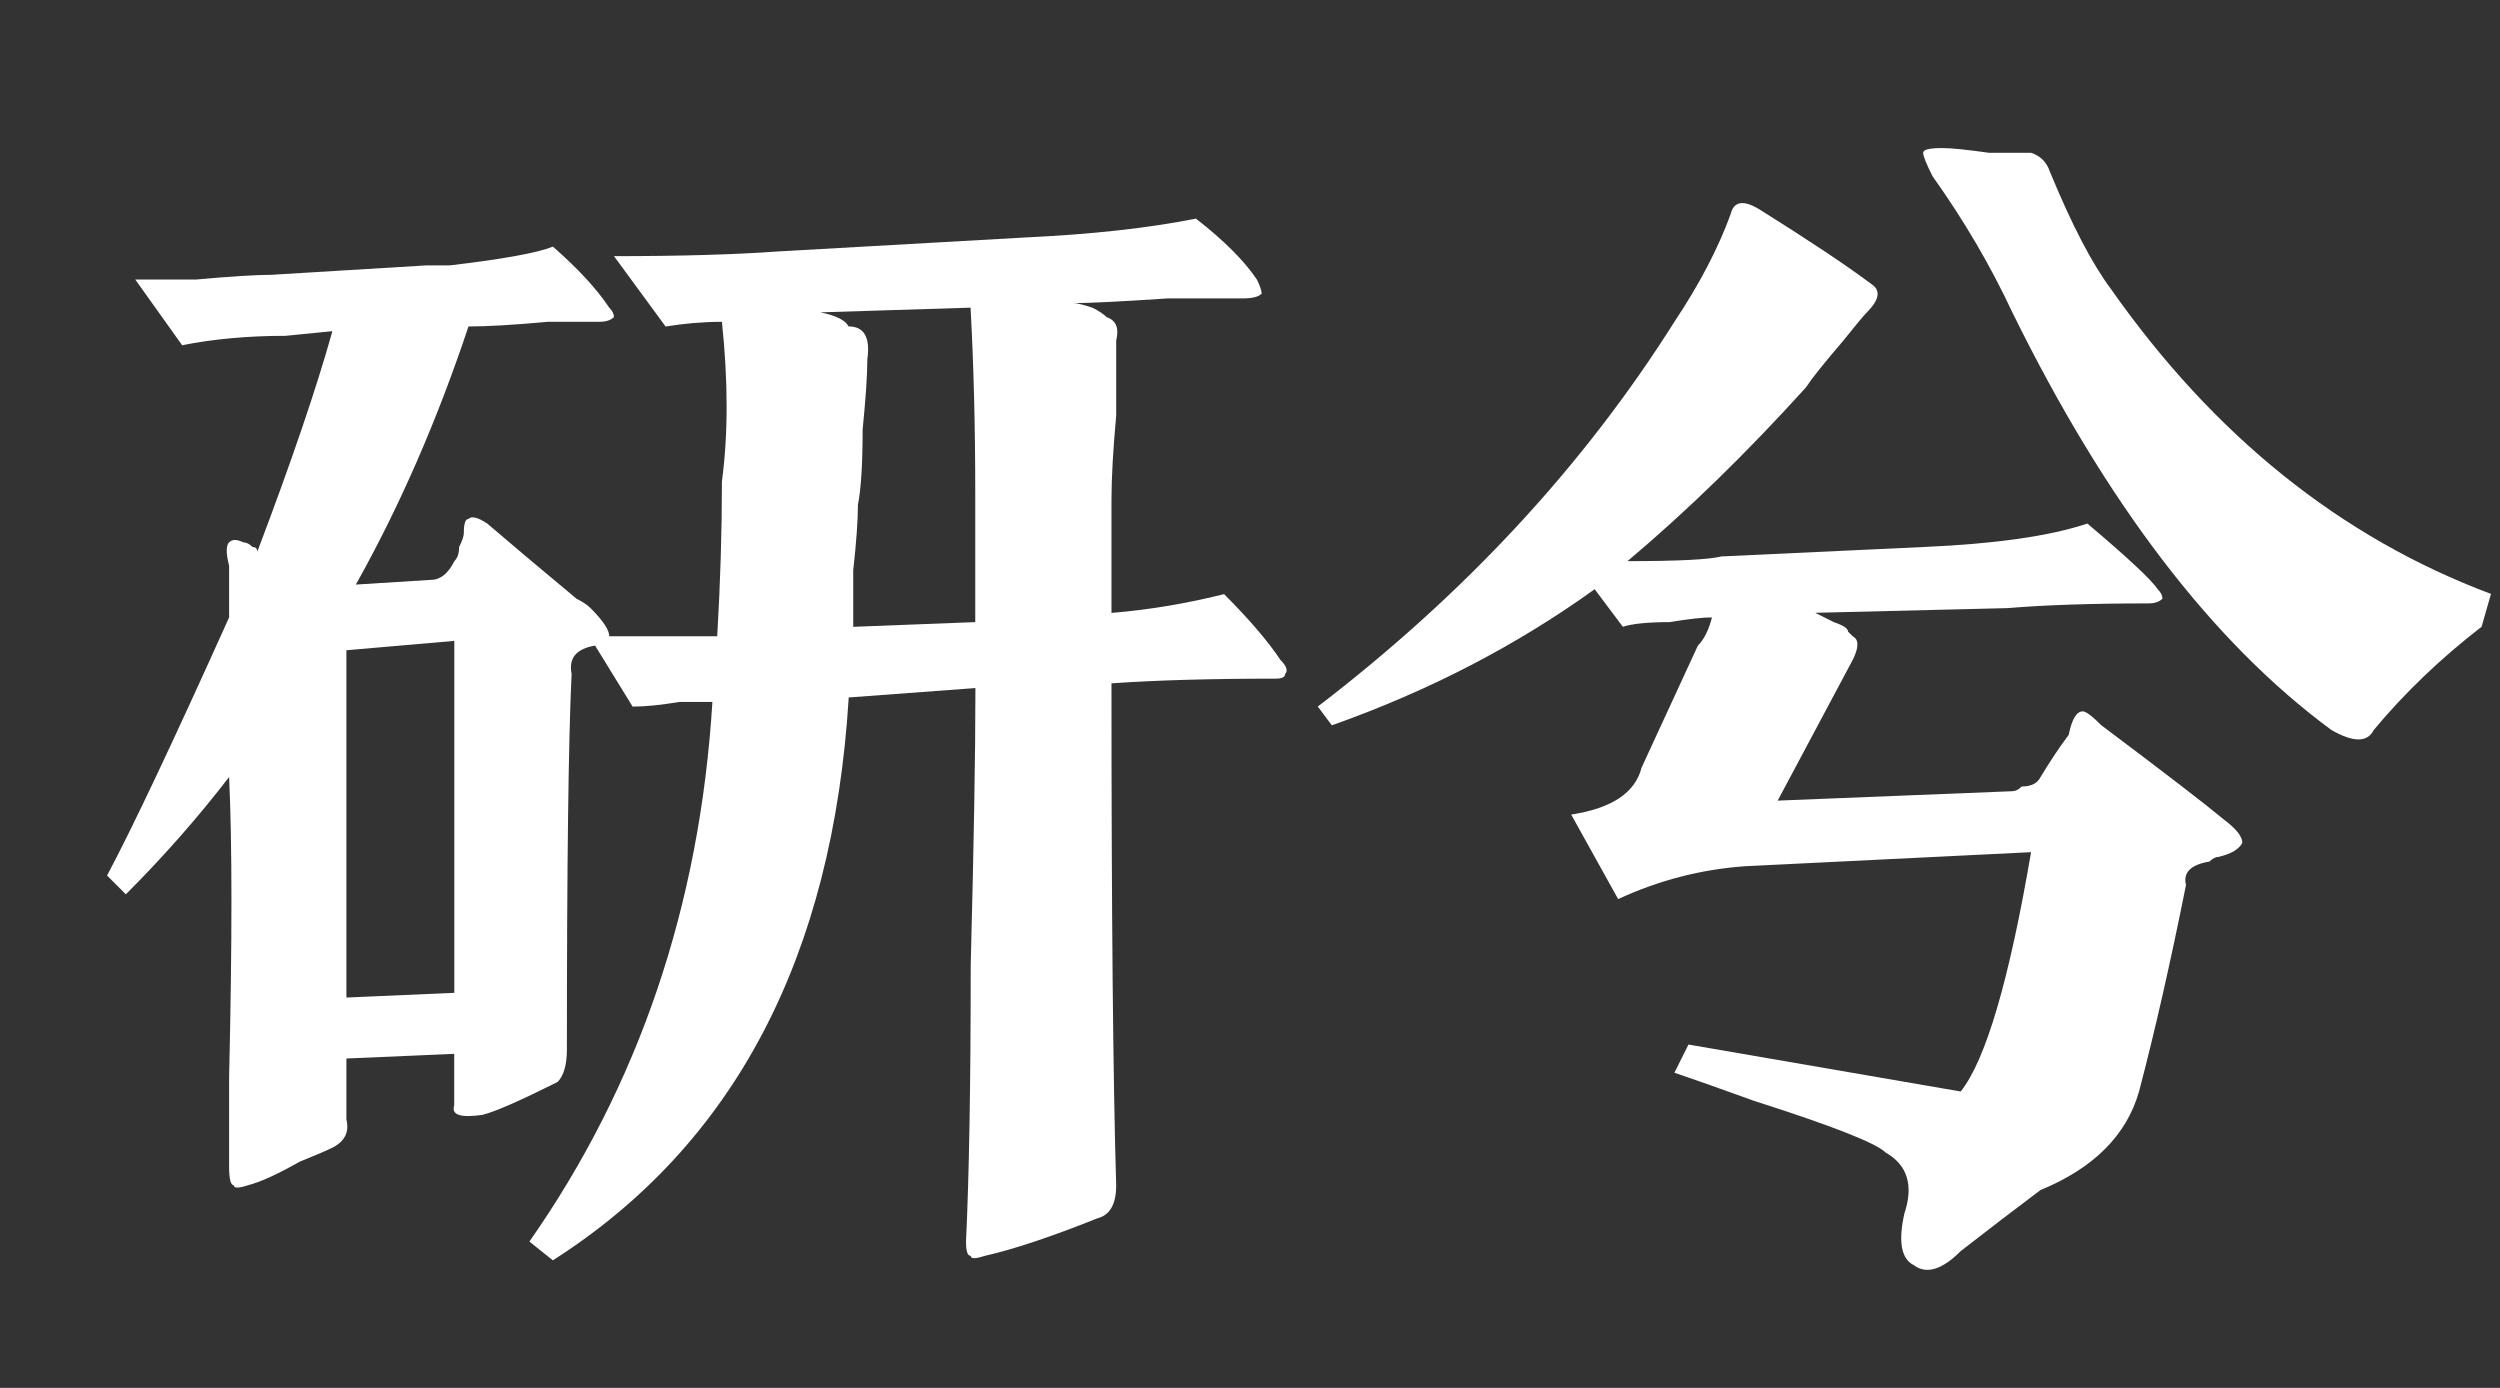
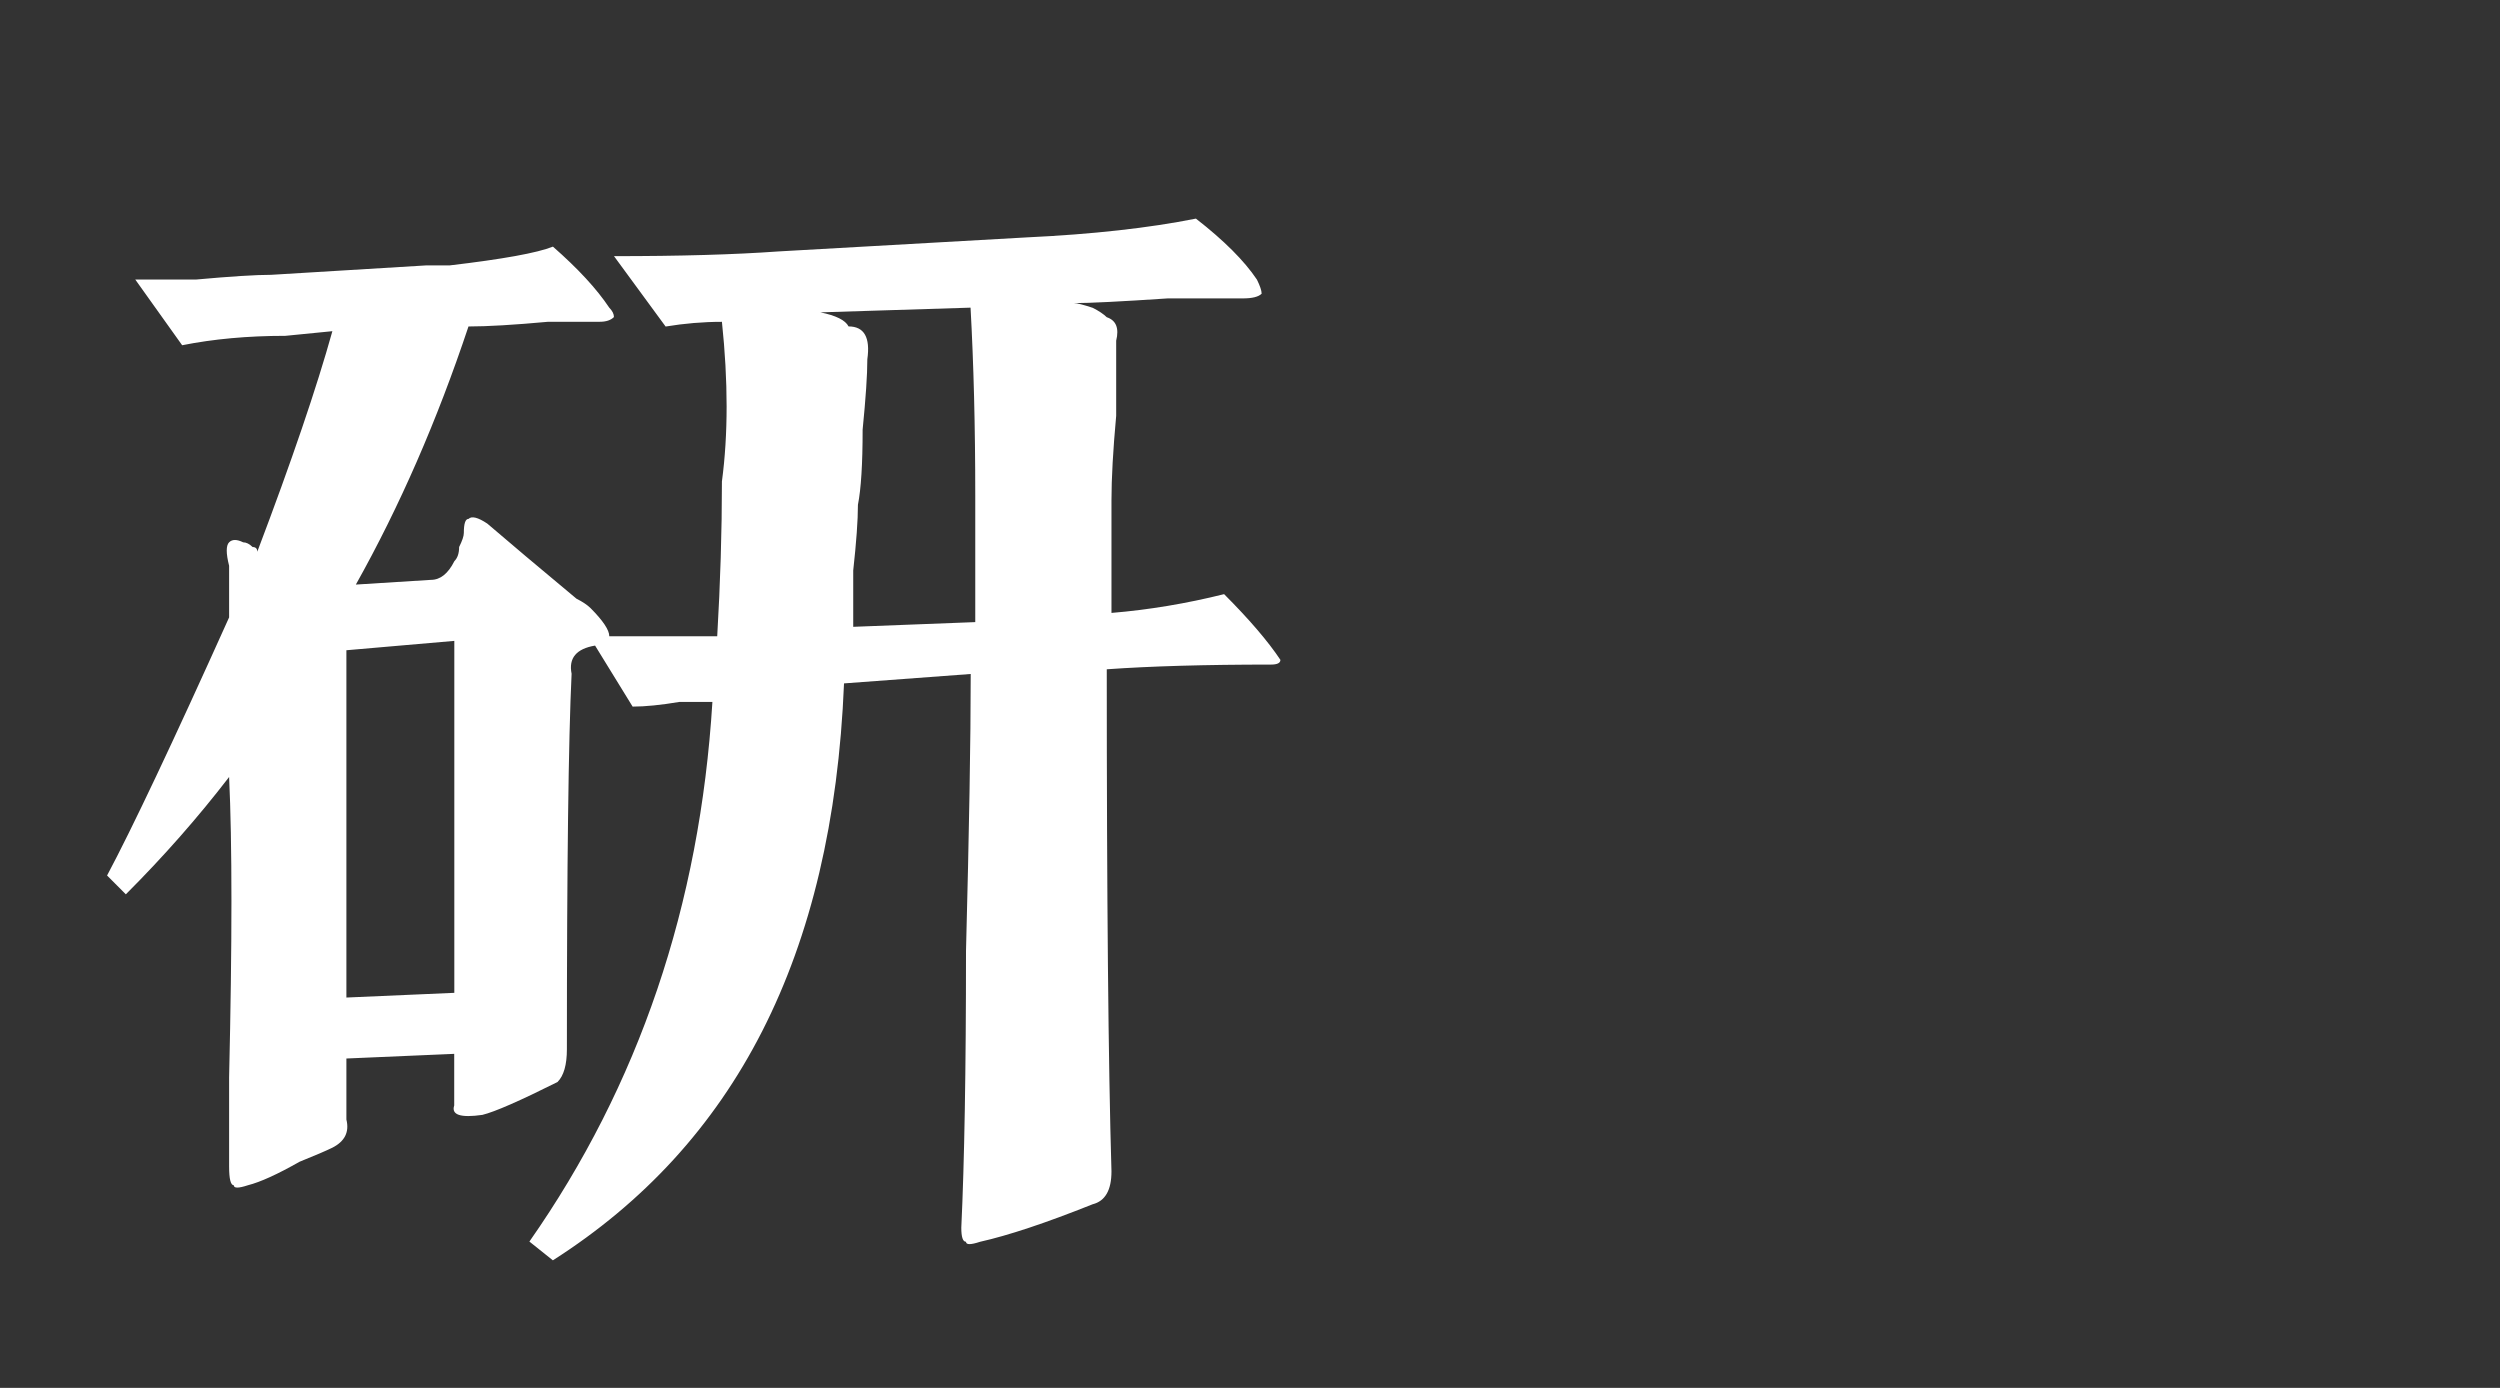
<svg xmlns="http://www.w3.org/2000/svg" version="1.1" id="图层_1" x="0px" y="0px" width="49.943px" height="27.726px" viewBox="0 0 49.943 27.726" enable-background="new 0 0 49.943 27.726" xml:space="preserve">
  <rect x="0" y="0" width="49.943" height="27.726" fill="#333333" stroke="none" />
  <g>
-     <path fill="#FFFFFF" d="M11.045,25.178l-0.469-0.375c2.187-3.125,3.406-6.718,3.656-10.781c-0.126,0-0.344,0-0.656,0   c-0.375,0.063-0.688,0.094-0.938,0.094l-0.75-1.219c-0.375,0.063-0.532,0.25-0.469,0.563c-0.063,1.313-0.094,3.813-0.094,7.5   c0,0.313-0.063,0.532-0.188,0.656c-0.75,0.375-1.251,0.595-1.5,0.656c-0.438,0.063-0.625,0-0.563-0.188v-1.031L6.92,21.146v1.219   c0.062,0.249-0.032,0.437-0.281,0.563c-0.126,0.062-0.344,0.155-0.656,0.281c-0.438,0.249-0.782,0.406-1.031,0.469   c-0.188,0.062-0.281,0.062-0.281,0c-0.063,0-0.094-0.126-0.094-0.375c0-0.375,0-0.968,0-1.781c0.062-2.687,0.062-4.688,0-6   c-0.625,0.813-1.313,1.594-2.063,2.344L2.139,17.49c0.5-0.938,1.313-2.656,2.438-5.156c0-0.375,0-0.718,0-1.031   c-0.063-0.249-0.063-0.406,0-0.469c0.062-0.062,0.155-0.062,0.281,0c0.062,0,0.125,0.032,0.188,0.094   c0.062,0,0.094,0.032,0.094,0.094c0.687-1.812,1.187-3.281,1.5-4.406L5.702,6.709c-0.75,0-1.438,0.063-2.063,0.188L2.702,5.584   c0.249,0,0.656,0,1.219,0C4.607,5.522,5.107,5.49,5.42,5.49l3.094-0.188c0.062,0,0.218,0,0.469,0   c1.062-0.125,1.749-0.249,2.063-0.375c0.5,0.438,0.875,0.844,1.125,1.219c0.062,0.063,0.094,0.126,0.094,0.188   c-0.063,0.063-0.157,0.094-0.281,0.094c-0.188,0-0.532,0-1.031,0c-0.688,0.063-1.219,0.094-1.594,0.094   c-0.625,1.875-1.375,3.595-2.25,5.156l1.5-0.094c0.188,0,0.343-0.125,0.469-0.375c0.062-0.062,0.094-0.155,0.094-0.281   c0.062-0.125,0.094-0.218,0.094-0.281c0-0.188,0.031-0.281,0.094-0.281c0.062-0.062,0.188-0.031,0.375,0.094   c0.437,0.375,1.031,0.876,1.781,1.5c0.125,0.063,0.218,0.126,0.281,0.188c0.249,0.25,0.375,0.438,0.375,0.563   c0.75,0,1.468,0,2.156,0c0.062-1.062,0.094-2.093,0.094-3.094c0.125-0.938,0.125-2,0-3.188c-0.375,0-0.75,0.032-1.125,0.094   l-1.031-1.406c1.313,0,2.405-0.031,3.281-0.094l4.969-0.281c1.313-0.062,2.438-0.188,3.375-0.375   c0.563,0.438,0.968,0.844,1.219,1.219c0.062,0.126,0.094,0.22,0.094,0.281c-0.063,0.063-0.188,0.094-0.375,0.094   c-0.25,0-0.75,0-1.5,0c-0.938,0.063-1.563,0.094-1.875,0.094c0.062,0,0.188,0.032,0.375,0.094c0.125,0.063,0.218,0.126,0.281,0.188   c0.188,0.063,0.249,0.22,0.188,0.469c0,0.313,0,0.813,0,1.5c-0.063,0.688-0.094,1.251-0.094,1.688c0,0.75,0,1.5,0,2.25   c0.75-0.062,1.5-0.188,2.25-0.375c0.5,0.501,0.875,0.938,1.125,1.313c0.125,0.126,0.155,0.22,0.094,0.281   c0,0.063-0.063,0.094-0.188,0.094c-1.313,0-2.407,0.032-3.281,0.094c0,4.563,0.031,7.907,0.094,10.031   c0,0.375-0.126,0.593-0.375,0.656c-0.938,0.375-1.688,0.624-2.25,0.75c-0.188,0.062-0.281,0.062-0.281,0   c-0.063,0-0.094-0.094-0.094-0.281c0.062-1.313,0.094-3.155,0.094-5.531c0.062-2.375,0.094-4.219,0.094-5.531l-2.531,0.188   C16.638,19.116,14.669,22.865,11.045,25.178z M9.077,12.803L6.92,12.99v6.938l2.156-0.094V12.803z M17.139,10.084   c0,0.313-0.032,0.75-0.094,1.313c0,0.501,0,0.876,0,1.125l2.438-0.094V9.896c0-1.374-0.032-2.625-0.094-3.75l-3,0.094   c0.312,0.063,0.5,0.157,0.563,0.281c0.312,0,0.437,0.22,0.375,0.656c0,0.313-0.032,0.782-0.094,1.406   C17.233,9.272,17.201,9.772,17.139,10.084z" />
-     <path fill="#FFFFFF" d="M32.42,12.521l-0.563-0.75c-1.563,1.125-3.313,2.032-5.25,2.719l-0.281-0.375   c2.937-2.25,5.312-4.812,7.125-7.688c0.5-0.75,0.875-1.468,1.125-2.156c0.062-0.249,0.249-0.281,0.563-0.094   c0.999,0.625,1.749,1.125,2.25,1.5c0.188,0.126,0.155,0.313-0.094,0.563c-0.063,0.063-0.22,0.25-0.469,0.563   c-0.375,0.438-0.626,0.75-0.75,0.938c-1.188,1.313-2.376,2.47-3.563,3.469c0.999,0,1.625-0.031,1.875-0.094l4.031-0.188   c1.437-0.062,2.531-0.218,3.281-0.469c0.813,0.688,1.281,1.125,1.406,1.313c0.063,0.063,0.094,0.126,0.094,0.188   c-0.063,0.063-0.156,0.094-0.281,0.094c-1.125,0-2.063,0.032-2.812,0.094l-3.844,0.094c0.124,0.063,0.249,0.126,0.375,0.188   c0.188,0.063,0.281,0.126,0.281,0.188l0.094,0.094c0.124,0.063,0.124,0.22,0,0.469l-1.5,2.813l4.688-0.188   c0.062,0,0.124-0.031,0.188-0.094c0.187,0,0.312-0.062,0.375-0.188c0.188-0.312,0.375-0.593,0.563-0.844   c0.063-0.312,0.156-0.469,0.281-0.469c0.063,0,0.188,0.094,0.375,0.281c1.25,0.938,2.063,1.563,2.438,1.875   c0.25,0.188,0.375,0.344,0.375,0.469c-0.063,0.126-0.219,0.22-0.469,0.281c-0.063,0-0.125,0.032-0.188,0.094   c-0.375,0.063-0.531,0.22-0.469,0.469c-0.313,1.563-0.625,2.938-0.938,4.125c-0.25,0.875-0.906,1.531-1.969,1.969   c-0.5,0.375-1.031,0.781-1.593,1.219c-0.375,0.375-0.688,0.469-0.938,0.281c-0.251-0.126-0.313-0.469-0.188-1.031   c0.188-0.563,0.062-0.97-0.375-1.219c-0.188-0.188-1.063-0.532-2.625-1.031c-0.688-0.249-1.219-0.437-1.594-0.563l0.281-0.563   l5.438,0.938c0.499-0.624,0.968-2.218,1.406-4.781l-5.718,0.281c-0.876,0.063-1.72,0.281-2.531,0.656l-0.938-1.688   c0.812-0.125,1.28-0.437,1.406-0.938l1.125-2.438c0.125-0.125,0.218-0.312,0.281-0.563c-0.188,0-0.469,0.032-0.844,0.094   C32.92,12.428,32.608,12.46,32.42,12.521z M47.42,14.584c-0.125,0.25-0.406,0.25-0.844,0c-2.375-1.749-4.5-4.531-6.375-8.344   c-0.438-0.938-0.97-1.843-1.594-2.719c-0.126-0.249-0.188-0.406-0.188-0.469c0-0.062,0.124-0.094,0.375-0.094   c0.188,0,0.499,0.032,0.938,0.094c0.375,0,0.624,0,0.75,0h0.093c0.188,0.063,0.313,0.188,0.375,0.375   c0.438,1.063,0.844,1.844,1.219,2.344c2.063,2.938,4.594,4.969,7.594,6.094l-0.188,0.656C48.764,13.147,48.045,13.834,47.42,14.584   z" />
+     <path fill="#FFFFFF" d="M11.045,25.178l-0.469-0.375c2.187-3.125,3.406-6.718,3.656-10.781c-0.126,0-0.344,0-0.656,0   c-0.375,0.063-0.688,0.094-0.938,0.094l-0.75-1.219c-0.375,0.063-0.532,0.25-0.469,0.563c-0.063,1.313-0.094,3.813-0.094,7.5   c0,0.313-0.063,0.532-0.188,0.656c-0.75,0.375-1.251,0.595-1.5,0.656c-0.438,0.063-0.625,0-0.563-0.188v-1.031L6.92,21.146v1.219   c0.062,0.249-0.032,0.437-0.281,0.563c-0.126,0.062-0.344,0.155-0.656,0.281c-0.438,0.249-0.782,0.406-1.031,0.469   c-0.188,0.062-0.281,0.062-0.281,0c-0.063,0-0.094-0.126-0.094-0.375c0-0.375,0-0.968,0-1.781c0.062-2.687,0.062-4.688,0-6   c-0.625,0.813-1.313,1.594-2.063,2.344L2.139,17.49c0.5-0.938,1.313-2.656,2.438-5.156c0-0.375,0-0.718,0-1.031   c-0.063-0.249-0.063-0.406,0-0.469c0.062-0.062,0.155-0.062,0.281,0c0.062,0,0.125,0.032,0.188,0.094   c0.062,0,0.094,0.032,0.094,0.094c0.687-1.812,1.187-3.281,1.5-4.406L5.702,6.709c-0.75,0-1.438,0.063-2.063,0.188L2.702,5.584   c0.249,0,0.656,0,1.219,0C4.607,5.522,5.107,5.49,5.42,5.49l3.094-0.188c0.062,0,0.218,0,0.469,0   c1.062-0.125,1.749-0.249,2.063-0.375c0.5,0.438,0.875,0.844,1.125,1.219c0.062,0.063,0.094,0.126,0.094,0.188   c-0.063,0.063-0.157,0.094-0.281,0.094c-0.188,0-0.532,0-1.031,0c-0.688,0.063-1.219,0.094-1.594,0.094   c-0.625,1.875-1.375,3.595-2.25,5.156l1.5-0.094c0.188,0,0.343-0.125,0.469-0.375c0.062-0.062,0.094-0.155,0.094-0.281   c0.062-0.125,0.094-0.218,0.094-0.281c0-0.188,0.031-0.281,0.094-0.281c0.062-0.062,0.188-0.031,0.375,0.094   c0.437,0.375,1.031,0.876,1.781,1.5c0.125,0.063,0.218,0.126,0.281,0.188c0.249,0.25,0.375,0.438,0.375,0.563   c0.75,0,1.468,0,2.156,0c0.062-1.062,0.094-2.093,0.094-3.094c0.125-0.938,0.125-2,0-3.188c-0.375,0-0.75,0.032-1.125,0.094   l-1.031-1.406c1.313,0,2.405-0.031,3.281-0.094l4.969-0.281c1.313-0.062,2.438-0.188,3.375-0.375   c0.563,0.438,0.968,0.844,1.219,1.219c0.062,0.126,0.094,0.22,0.094,0.281c-0.063,0.063-0.188,0.094-0.375,0.094   c-0.25,0-0.75,0-1.5,0c-0.938,0.063-1.563,0.094-1.875,0.094c0.062,0,0.188,0.032,0.375,0.094c0.125,0.063,0.218,0.126,0.281,0.188   c0.188,0.063,0.249,0.22,0.188,0.469c0,0.313,0,0.813,0,1.5c-0.063,0.688-0.094,1.251-0.094,1.688c0,0.75,0,1.5,0,2.25   c0.75-0.062,1.5-0.188,2.25-0.375c0.5,0.501,0.875,0.938,1.125,1.313c0,0.063-0.063,0.094-0.188,0.094c-1.313,0-2.407,0.032-3.281,0.094c0,4.563,0.031,7.907,0.094,10.031   c0,0.375-0.126,0.593-0.375,0.656c-0.938,0.375-1.688,0.624-2.25,0.75c-0.188,0.062-0.281,0.062-0.281,0   c-0.063,0-0.094-0.094-0.094-0.281c0.062-1.313,0.094-3.155,0.094-5.531c0.062-2.375,0.094-4.219,0.094-5.531l-2.531,0.188   C16.638,19.116,14.669,22.865,11.045,25.178z M9.077,12.803L6.92,12.99v6.938l2.156-0.094V12.803z M17.139,10.084   c0,0.313-0.032,0.75-0.094,1.313c0,0.501,0,0.876,0,1.125l2.438-0.094V9.896c0-1.374-0.032-2.625-0.094-3.75l-3,0.094   c0.312,0.063,0.5,0.157,0.563,0.281c0.312,0,0.437,0.22,0.375,0.656c0,0.313-0.032,0.782-0.094,1.406   C17.233,9.272,17.201,9.772,17.139,10.084z" />
  </g>
</svg>